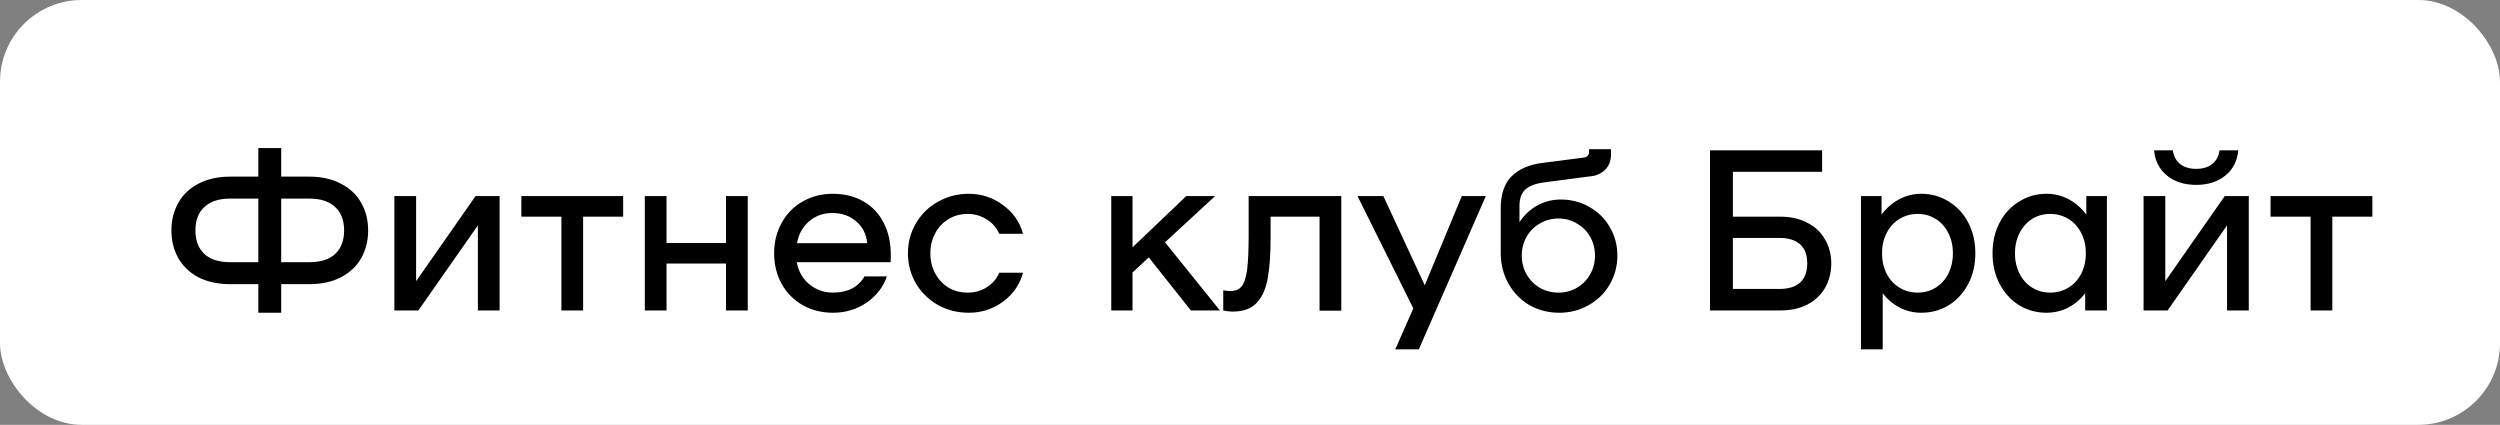
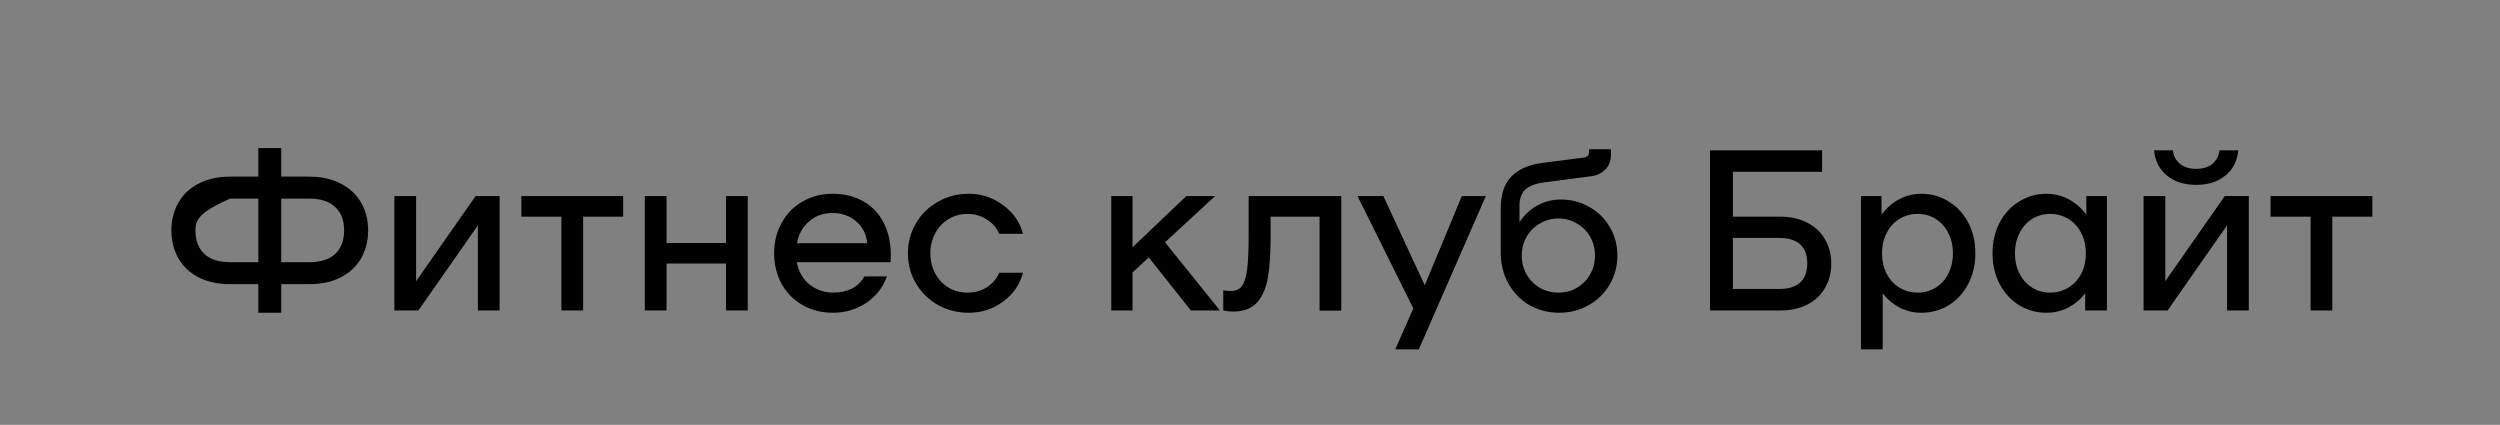
<svg xmlns="http://www.w3.org/2000/svg" width="153" height="26" viewBox="0 0 153 26" fill="none">
  <rect x="0" y="0" width="153" height="26" fill="#808080" stroke="none" />
-   <rect width="153" height="26" rx="5" fill="white" />
-   <path d="M18.932 10.81C19.679 10.81 20.323 10.955 20.864 11.244C21.415 11.524 21.83 11.916 22.11 12.42C22.39 12.915 22.53 13.475 22.53 14.1C22.53 14.725 22.39 15.29 22.11 15.794C21.83 16.289 21.415 16.681 20.864 16.97C20.323 17.25 19.679 17.39 18.932 17.39H17.21V19.14H15.81V17.39H14.088C13.341 17.39 12.693 17.25 12.142 16.97C11.601 16.681 11.19 16.289 10.91 15.794C10.63 15.29 10.49 14.725 10.49 14.1C10.49 13.475 10.63 12.915 10.91 12.42C11.19 11.916 11.601 11.524 12.142 11.244C12.693 10.955 13.341 10.81 14.088 10.81H15.81V9.06H17.21V10.81H18.932ZM15.81 16.046V12.154H14.088C13.397 12.154 12.87 12.327 12.506 12.672C12.142 13.008 11.96 13.484 11.96 14.1C11.96 14.716 12.142 15.197 12.506 15.542C12.87 15.878 13.397 16.046 14.088 16.046H15.81ZM18.932 16.046C19.623 16.046 20.15 15.878 20.514 15.542C20.878 15.197 21.06 14.716 21.06 14.1C21.06 13.484 20.878 13.008 20.514 12.672C20.15 12.327 19.623 12.154 18.932 12.154H17.21V16.046H18.932ZM24.136 12H25.466V17.208L29.106 12H30.576V19H29.246V13.792L25.606 19H24.136V12ZM38.137 13.26H35.687V19H34.357V13.26H31.907V12H38.137V13.26ZM45.762 12V19H44.432V16.13H40.792V19H39.462V12H40.792V14.87H44.432V12H45.762ZM50.961 11.86C51.679 11.86 52.305 12.014 52.837 12.322C53.378 12.63 53.793 13.069 54.083 13.638C54.372 14.198 54.517 14.856 54.517 15.612C54.517 15.808 54.512 15.953 54.503 16.046H48.763C48.856 16.587 49.108 17.035 49.519 17.39C49.939 17.735 50.424 17.908 50.975 17.908C51.88 17.908 52.524 17.577 52.907 16.914H54.279C54.055 17.567 53.639 18.104 53.033 18.524C52.426 18.935 51.74 19.14 50.975 19.14C50.293 19.14 49.677 18.986 49.127 18.678C48.576 18.361 48.147 17.927 47.839 17.376C47.531 16.816 47.377 16.191 47.377 15.5C47.377 14.809 47.531 14.189 47.839 13.638C48.147 13.078 48.571 12.644 49.113 12.336C49.663 12.019 50.279 11.86 50.961 11.86ZM50.933 13.036C50.382 13.036 49.906 13.209 49.505 13.554C49.113 13.899 48.87 14.343 48.777 14.884H53.075C53.019 14.324 52.79 13.876 52.389 13.54C51.997 13.204 51.511 13.036 50.933 13.036ZM55.566 15.5C55.566 14.828 55.73 14.217 56.056 13.666C56.383 13.106 56.831 12.667 57.4 12.35C57.969 12.023 58.599 11.86 59.29 11.86C60.065 11.86 60.76 12.089 61.376 12.546C62.002 12.994 62.412 13.582 62.608 14.31H61.152C60.993 13.937 60.737 13.643 60.382 13.428C60.037 13.204 59.65 13.092 59.22 13.092C58.782 13.092 58.389 13.199 58.044 13.414C57.699 13.619 57.428 13.909 57.232 14.282C57.036 14.646 56.938 15.052 56.938 15.5C56.938 15.948 57.036 16.359 57.232 16.732C57.428 17.096 57.699 17.385 58.044 17.6C58.389 17.805 58.782 17.908 59.22 17.908C59.65 17.908 60.037 17.801 60.382 17.586C60.737 17.362 60.993 17.063 61.152 16.69H62.608C62.412 17.418 62.002 18.011 61.376 18.468C60.76 18.916 60.065 19.14 59.29 19.14C58.599 19.14 57.969 18.981 57.4 18.664C56.831 18.337 56.383 17.899 56.056 17.348C55.73 16.788 55.566 16.172 55.566 15.5ZM70.305 15.752L69.311 16.676V19H68.009V12H69.311V15.136L72.601 12H74.365L71.299 14.828L74.659 19H72.881L70.305 15.752ZM82.087 19.014H80.757V13.26H77.761V14.534C77.761 15.533 77.705 16.349 77.593 16.984C77.49 17.619 77.271 18.127 76.935 18.51C76.599 18.883 76.099 19.07 75.437 19.07C75.259 19.07 75.068 19.047 74.863 19V17.768C75.031 17.796 75.18 17.81 75.311 17.81C75.609 17.81 75.833 17.717 75.983 17.53C76.141 17.343 76.253 17.012 76.319 16.536C76.384 16.051 76.417 15.341 76.417 14.408V12H82.087V19.014ZM90.933 12L86.832 21.38H85.389L86.496 18.874L83.079 12H84.662L87.195 17.46L89.463 12H90.933ZM95.526 12.21C96.161 12.21 96.744 12.364 97.276 12.672C97.808 12.971 98.224 13.381 98.522 13.904C98.83 14.427 98.984 15.005 98.984 15.64C98.984 16.284 98.826 16.877 98.508 17.418C98.2 17.95 97.771 18.37 97.22 18.678C96.679 18.986 96.082 19.14 95.428 19.14C94.766 19.14 94.159 18.986 93.608 18.678C93.067 18.361 92.638 17.922 92.32 17.362C92.003 16.802 91.844 16.167 91.844 15.458V12.77C91.844 11.893 92.064 11.235 92.502 10.796C92.95 10.348 93.58 10.073 94.392 9.97L96.898 9.648C97.132 9.62 97.248 9.503 97.248 9.298V9.13H98.592V9.466C98.592 9.849 98.471 10.157 98.228 10.39C97.995 10.614 97.72 10.745 97.402 10.782L94.518 11.16C93.996 11.225 93.608 11.37 93.356 11.594C93.114 11.809 92.992 12.149 92.992 12.616V13.596C93.282 13.157 93.646 12.817 94.084 12.574C94.532 12.331 95.013 12.21 95.526 12.21ZM95.386 17.908C95.797 17.908 96.17 17.81 96.506 17.614C96.852 17.409 97.122 17.133 97.318 16.788C97.514 16.443 97.612 16.06 97.612 15.64C97.612 15.22 97.514 14.837 97.318 14.492C97.122 14.147 96.852 13.876 96.506 13.68C96.17 13.475 95.797 13.372 95.386 13.372C94.966 13.372 94.584 13.475 94.238 13.68C93.893 13.876 93.622 14.147 93.426 14.492C93.23 14.837 93.132 15.22 93.132 15.64C93.132 16.06 93.23 16.443 93.426 16.788C93.622 17.133 93.893 17.409 94.238 17.614C94.584 17.81 94.966 17.908 95.386 17.908ZM108.937 13.26C109.59 13.26 110.15 13.386 110.617 13.638C111.093 13.881 111.452 14.221 111.695 14.66C111.947 15.089 112.073 15.579 112.073 16.13C112.073 16.681 111.947 17.175 111.695 17.614C111.452 18.043 111.093 18.384 110.617 18.636C110.15 18.879 109.59 19 108.937 19H104.653V9.2H111.513V10.516H106.053V13.26H108.937ZM108.895 17.684C109.455 17.684 109.879 17.553 110.169 17.292C110.458 17.021 110.603 16.629 110.603 16.116C110.603 15.603 110.458 15.215 110.169 14.954C109.879 14.693 109.455 14.562 108.895 14.562H106.053V17.684H108.895ZM117.587 11.86C118.203 11.86 118.763 12.019 119.267 12.336C119.771 12.644 120.168 13.073 120.457 13.624C120.747 14.175 120.891 14.8 120.891 15.5C120.891 16.2 120.747 16.825 120.457 17.376C120.168 17.927 119.771 18.361 119.267 18.678C118.763 18.986 118.203 19.14 117.587 19.14C117.121 19.14 116.682 19.037 116.271 18.832C115.861 18.617 115.511 18.323 115.221 17.95V21.38H113.891V12H115.151V13.134C115.45 12.733 115.809 12.42 116.229 12.196C116.649 11.972 117.102 11.86 117.587 11.86ZM117.363 17.908C117.774 17.908 118.143 17.805 118.469 17.6C118.796 17.395 119.053 17.11 119.239 16.746C119.426 16.373 119.519 15.957 119.519 15.5C119.519 15.043 119.426 14.632 119.239 14.268C119.053 13.895 118.796 13.605 118.469 13.4C118.143 13.195 117.774 13.092 117.363 13.092C116.953 13.092 116.579 13.195 116.243 13.4C115.907 13.605 115.646 13.895 115.459 14.268C115.273 14.632 115.179 15.043 115.179 15.5C115.179 15.957 115.273 16.373 115.459 16.746C115.646 17.11 115.907 17.395 116.243 17.6C116.579 17.805 116.953 17.908 117.363 17.908ZM128.943 12V19H127.613V17.95C127.324 18.323 126.974 18.617 126.563 18.832C126.152 19.037 125.714 19.14 125.247 19.14C124.631 19.14 124.071 18.986 123.567 18.678C123.063 18.361 122.666 17.927 122.377 17.376C122.088 16.825 121.943 16.2 121.943 15.5C121.943 14.8 122.088 14.175 122.377 13.624C122.666 13.073 123.063 12.644 123.567 12.336C124.071 12.019 124.631 11.86 125.247 11.86C125.732 11.86 126.185 11.972 126.605 12.196C127.025 12.42 127.384 12.733 127.683 13.134V12H128.943ZM125.471 17.908C125.882 17.908 126.255 17.805 126.591 17.6C126.927 17.395 127.188 17.11 127.375 16.746C127.562 16.373 127.655 15.957 127.655 15.5C127.655 15.043 127.562 14.632 127.375 14.268C127.188 13.895 126.927 13.605 126.591 13.4C126.255 13.195 125.882 13.092 125.471 13.092C125.06 13.092 124.692 13.195 124.365 13.4C124.038 13.605 123.782 13.895 123.595 14.268C123.408 14.632 123.315 15.043 123.315 15.5C123.315 15.957 123.408 16.373 123.595 16.746C123.782 17.11 124.038 17.395 124.365 17.6C124.692 17.805 125.06 17.908 125.471 17.908ZM131.186 12H132.516V17.208L136.156 12H137.626V19H136.296V13.792L132.656 19H131.186V12ZM134.406 11.314C133.678 11.314 133.081 11.123 132.614 10.74C132.148 10.357 131.886 9.844 131.83 9.2H132.978C133.025 9.555 133.174 9.835 133.426 10.04C133.678 10.236 134.005 10.334 134.406 10.334C134.808 10.334 135.134 10.236 135.386 10.04C135.638 9.835 135.788 9.555 135.834 9.2H136.982C136.926 9.844 136.665 10.357 136.198 10.74C135.732 11.123 135.134 11.314 134.406 11.314ZM145.188 13.26H142.738V19H141.408V13.26H138.958V12H145.188V13.26Z" fill="black" />
+   <path d="M18.932 10.81C19.679 10.81 20.323 10.955 20.864 11.244C21.415 11.524 21.83 11.916 22.11 12.42C22.39 12.915 22.53 13.475 22.53 14.1C22.53 14.725 22.39 15.29 22.11 15.794C21.83 16.289 21.415 16.681 20.864 16.97C20.323 17.25 19.679 17.39 18.932 17.39H17.21V19.14H15.81V17.39H14.088C13.341 17.39 12.693 17.25 12.142 16.97C11.601 16.681 11.19 16.289 10.91 15.794C10.63 15.29 10.49 14.725 10.49 14.1C10.49 13.475 10.63 12.915 10.91 12.42C11.19 11.916 11.601 11.524 12.142 11.244C12.693 10.955 13.341 10.81 14.088 10.81H15.81V9.06H17.21V10.81H18.932ZM15.81 16.046V12.154H14.088C12.142 13.008 11.96 13.484 11.96 14.1C11.96 14.716 12.142 15.197 12.506 15.542C12.87 15.878 13.397 16.046 14.088 16.046H15.81ZM18.932 16.046C19.623 16.046 20.15 15.878 20.514 15.542C20.878 15.197 21.06 14.716 21.06 14.1C21.06 13.484 20.878 13.008 20.514 12.672C20.15 12.327 19.623 12.154 18.932 12.154H17.21V16.046H18.932ZM24.136 12H25.466V17.208L29.106 12H30.576V19H29.246V13.792L25.606 19H24.136V12ZM38.137 13.26H35.687V19H34.357V13.26H31.907V12H38.137V13.26ZM45.762 12V19H44.432V16.13H40.792V19H39.462V12H40.792V14.87H44.432V12H45.762ZM50.961 11.86C51.679 11.86 52.305 12.014 52.837 12.322C53.378 12.63 53.793 13.069 54.083 13.638C54.372 14.198 54.517 14.856 54.517 15.612C54.517 15.808 54.512 15.953 54.503 16.046H48.763C48.856 16.587 49.108 17.035 49.519 17.39C49.939 17.735 50.424 17.908 50.975 17.908C51.88 17.908 52.524 17.577 52.907 16.914H54.279C54.055 17.567 53.639 18.104 53.033 18.524C52.426 18.935 51.74 19.14 50.975 19.14C50.293 19.14 49.677 18.986 49.127 18.678C48.576 18.361 48.147 17.927 47.839 17.376C47.531 16.816 47.377 16.191 47.377 15.5C47.377 14.809 47.531 14.189 47.839 13.638C48.147 13.078 48.571 12.644 49.113 12.336C49.663 12.019 50.279 11.86 50.961 11.86ZM50.933 13.036C50.382 13.036 49.906 13.209 49.505 13.554C49.113 13.899 48.87 14.343 48.777 14.884H53.075C53.019 14.324 52.79 13.876 52.389 13.54C51.997 13.204 51.511 13.036 50.933 13.036ZM55.566 15.5C55.566 14.828 55.73 14.217 56.056 13.666C56.383 13.106 56.831 12.667 57.4 12.35C57.969 12.023 58.599 11.86 59.29 11.86C60.065 11.86 60.76 12.089 61.376 12.546C62.002 12.994 62.412 13.582 62.608 14.31H61.152C60.993 13.937 60.737 13.643 60.382 13.428C60.037 13.204 59.65 13.092 59.22 13.092C58.782 13.092 58.389 13.199 58.044 13.414C57.699 13.619 57.428 13.909 57.232 14.282C57.036 14.646 56.938 15.052 56.938 15.5C56.938 15.948 57.036 16.359 57.232 16.732C57.428 17.096 57.699 17.385 58.044 17.6C58.389 17.805 58.782 17.908 59.22 17.908C59.65 17.908 60.037 17.801 60.382 17.586C60.737 17.362 60.993 17.063 61.152 16.69H62.608C62.412 17.418 62.002 18.011 61.376 18.468C60.76 18.916 60.065 19.14 59.29 19.14C58.599 19.14 57.969 18.981 57.4 18.664C56.831 18.337 56.383 17.899 56.056 17.348C55.73 16.788 55.566 16.172 55.566 15.5ZM70.305 15.752L69.311 16.676V19H68.009V12H69.311V15.136L72.601 12H74.365L71.299 14.828L74.659 19H72.881L70.305 15.752ZM82.087 19.014H80.757V13.26H77.761V14.534C77.761 15.533 77.705 16.349 77.593 16.984C77.49 17.619 77.271 18.127 76.935 18.51C76.599 18.883 76.099 19.07 75.437 19.07C75.259 19.07 75.068 19.047 74.863 19V17.768C75.031 17.796 75.18 17.81 75.311 17.81C75.609 17.81 75.833 17.717 75.983 17.53C76.141 17.343 76.253 17.012 76.319 16.536C76.384 16.051 76.417 15.341 76.417 14.408V12H82.087V19.014ZM90.933 12L86.832 21.38H85.389L86.496 18.874L83.079 12H84.662L87.195 17.46L89.463 12H90.933ZM95.526 12.21C96.161 12.21 96.744 12.364 97.276 12.672C97.808 12.971 98.224 13.381 98.522 13.904C98.83 14.427 98.984 15.005 98.984 15.64C98.984 16.284 98.826 16.877 98.508 17.418C98.2 17.95 97.771 18.37 97.22 18.678C96.679 18.986 96.082 19.14 95.428 19.14C94.766 19.14 94.159 18.986 93.608 18.678C93.067 18.361 92.638 17.922 92.32 17.362C92.003 16.802 91.844 16.167 91.844 15.458V12.77C91.844 11.893 92.064 11.235 92.502 10.796C92.95 10.348 93.58 10.073 94.392 9.97L96.898 9.648C97.132 9.62 97.248 9.503 97.248 9.298V9.13H98.592V9.466C98.592 9.849 98.471 10.157 98.228 10.39C97.995 10.614 97.72 10.745 97.402 10.782L94.518 11.16C93.996 11.225 93.608 11.37 93.356 11.594C93.114 11.809 92.992 12.149 92.992 12.616V13.596C93.282 13.157 93.646 12.817 94.084 12.574C94.532 12.331 95.013 12.21 95.526 12.21ZM95.386 17.908C95.797 17.908 96.17 17.81 96.506 17.614C96.852 17.409 97.122 17.133 97.318 16.788C97.514 16.443 97.612 16.06 97.612 15.64C97.612 15.22 97.514 14.837 97.318 14.492C97.122 14.147 96.852 13.876 96.506 13.68C96.17 13.475 95.797 13.372 95.386 13.372C94.966 13.372 94.584 13.475 94.238 13.68C93.893 13.876 93.622 14.147 93.426 14.492C93.23 14.837 93.132 15.22 93.132 15.64C93.132 16.06 93.23 16.443 93.426 16.788C93.622 17.133 93.893 17.409 94.238 17.614C94.584 17.81 94.966 17.908 95.386 17.908ZM108.937 13.26C109.59 13.26 110.15 13.386 110.617 13.638C111.093 13.881 111.452 14.221 111.695 14.66C111.947 15.089 112.073 15.579 112.073 16.13C112.073 16.681 111.947 17.175 111.695 17.614C111.452 18.043 111.093 18.384 110.617 18.636C110.15 18.879 109.59 19 108.937 19H104.653V9.2H111.513V10.516H106.053V13.26H108.937ZM108.895 17.684C109.455 17.684 109.879 17.553 110.169 17.292C110.458 17.021 110.603 16.629 110.603 16.116C110.603 15.603 110.458 15.215 110.169 14.954C109.879 14.693 109.455 14.562 108.895 14.562H106.053V17.684H108.895ZM117.587 11.86C118.203 11.86 118.763 12.019 119.267 12.336C119.771 12.644 120.168 13.073 120.457 13.624C120.747 14.175 120.891 14.8 120.891 15.5C120.891 16.2 120.747 16.825 120.457 17.376C120.168 17.927 119.771 18.361 119.267 18.678C118.763 18.986 118.203 19.14 117.587 19.14C117.121 19.14 116.682 19.037 116.271 18.832C115.861 18.617 115.511 18.323 115.221 17.95V21.38H113.891V12H115.151V13.134C115.45 12.733 115.809 12.42 116.229 12.196C116.649 11.972 117.102 11.86 117.587 11.86ZM117.363 17.908C117.774 17.908 118.143 17.805 118.469 17.6C118.796 17.395 119.053 17.11 119.239 16.746C119.426 16.373 119.519 15.957 119.519 15.5C119.519 15.043 119.426 14.632 119.239 14.268C119.053 13.895 118.796 13.605 118.469 13.4C118.143 13.195 117.774 13.092 117.363 13.092C116.953 13.092 116.579 13.195 116.243 13.4C115.907 13.605 115.646 13.895 115.459 14.268C115.273 14.632 115.179 15.043 115.179 15.5C115.179 15.957 115.273 16.373 115.459 16.746C115.646 17.11 115.907 17.395 116.243 17.6C116.579 17.805 116.953 17.908 117.363 17.908ZM128.943 12V19H127.613V17.95C127.324 18.323 126.974 18.617 126.563 18.832C126.152 19.037 125.714 19.14 125.247 19.14C124.631 19.14 124.071 18.986 123.567 18.678C123.063 18.361 122.666 17.927 122.377 17.376C122.088 16.825 121.943 16.2 121.943 15.5C121.943 14.8 122.088 14.175 122.377 13.624C122.666 13.073 123.063 12.644 123.567 12.336C124.071 12.019 124.631 11.86 125.247 11.86C125.732 11.86 126.185 11.972 126.605 12.196C127.025 12.42 127.384 12.733 127.683 13.134V12H128.943ZM125.471 17.908C125.882 17.908 126.255 17.805 126.591 17.6C126.927 17.395 127.188 17.11 127.375 16.746C127.562 16.373 127.655 15.957 127.655 15.5C127.655 15.043 127.562 14.632 127.375 14.268C127.188 13.895 126.927 13.605 126.591 13.4C126.255 13.195 125.882 13.092 125.471 13.092C125.06 13.092 124.692 13.195 124.365 13.4C124.038 13.605 123.782 13.895 123.595 14.268C123.408 14.632 123.315 15.043 123.315 15.5C123.315 15.957 123.408 16.373 123.595 16.746C123.782 17.11 124.038 17.395 124.365 17.6C124.692 17.805 125.06 17.908 125.471 17.908ZM131.186 12H132.516V17.208L136.156 12H137.626V19H136.296V13.792L132.656 19H131.186V12ZM134.406 11.314C133.678 11.314 133.081 11.123 132.614 10.74C132.148 10.357 131.886 9.844 131.83 9.2H132.978C133.025 9.555 133.174 9.835 133.426 10.04C133.678 10.236 134.005 10.334 134.406 10.334C134.808 10.334 135.134 10.236 135.386 10.04C135.638 9.835 135.788 9.555 135.834 9.2H136.982C136.926 9.844 136.665 10.357 136.198 10.74C135.732 11.123 135.134 11.314 134.406 11.314ZM145.188 13.26H142.738V19H141.408V13.26H138.958V12H145.188V13.26Z" fill="black" />
</svg>